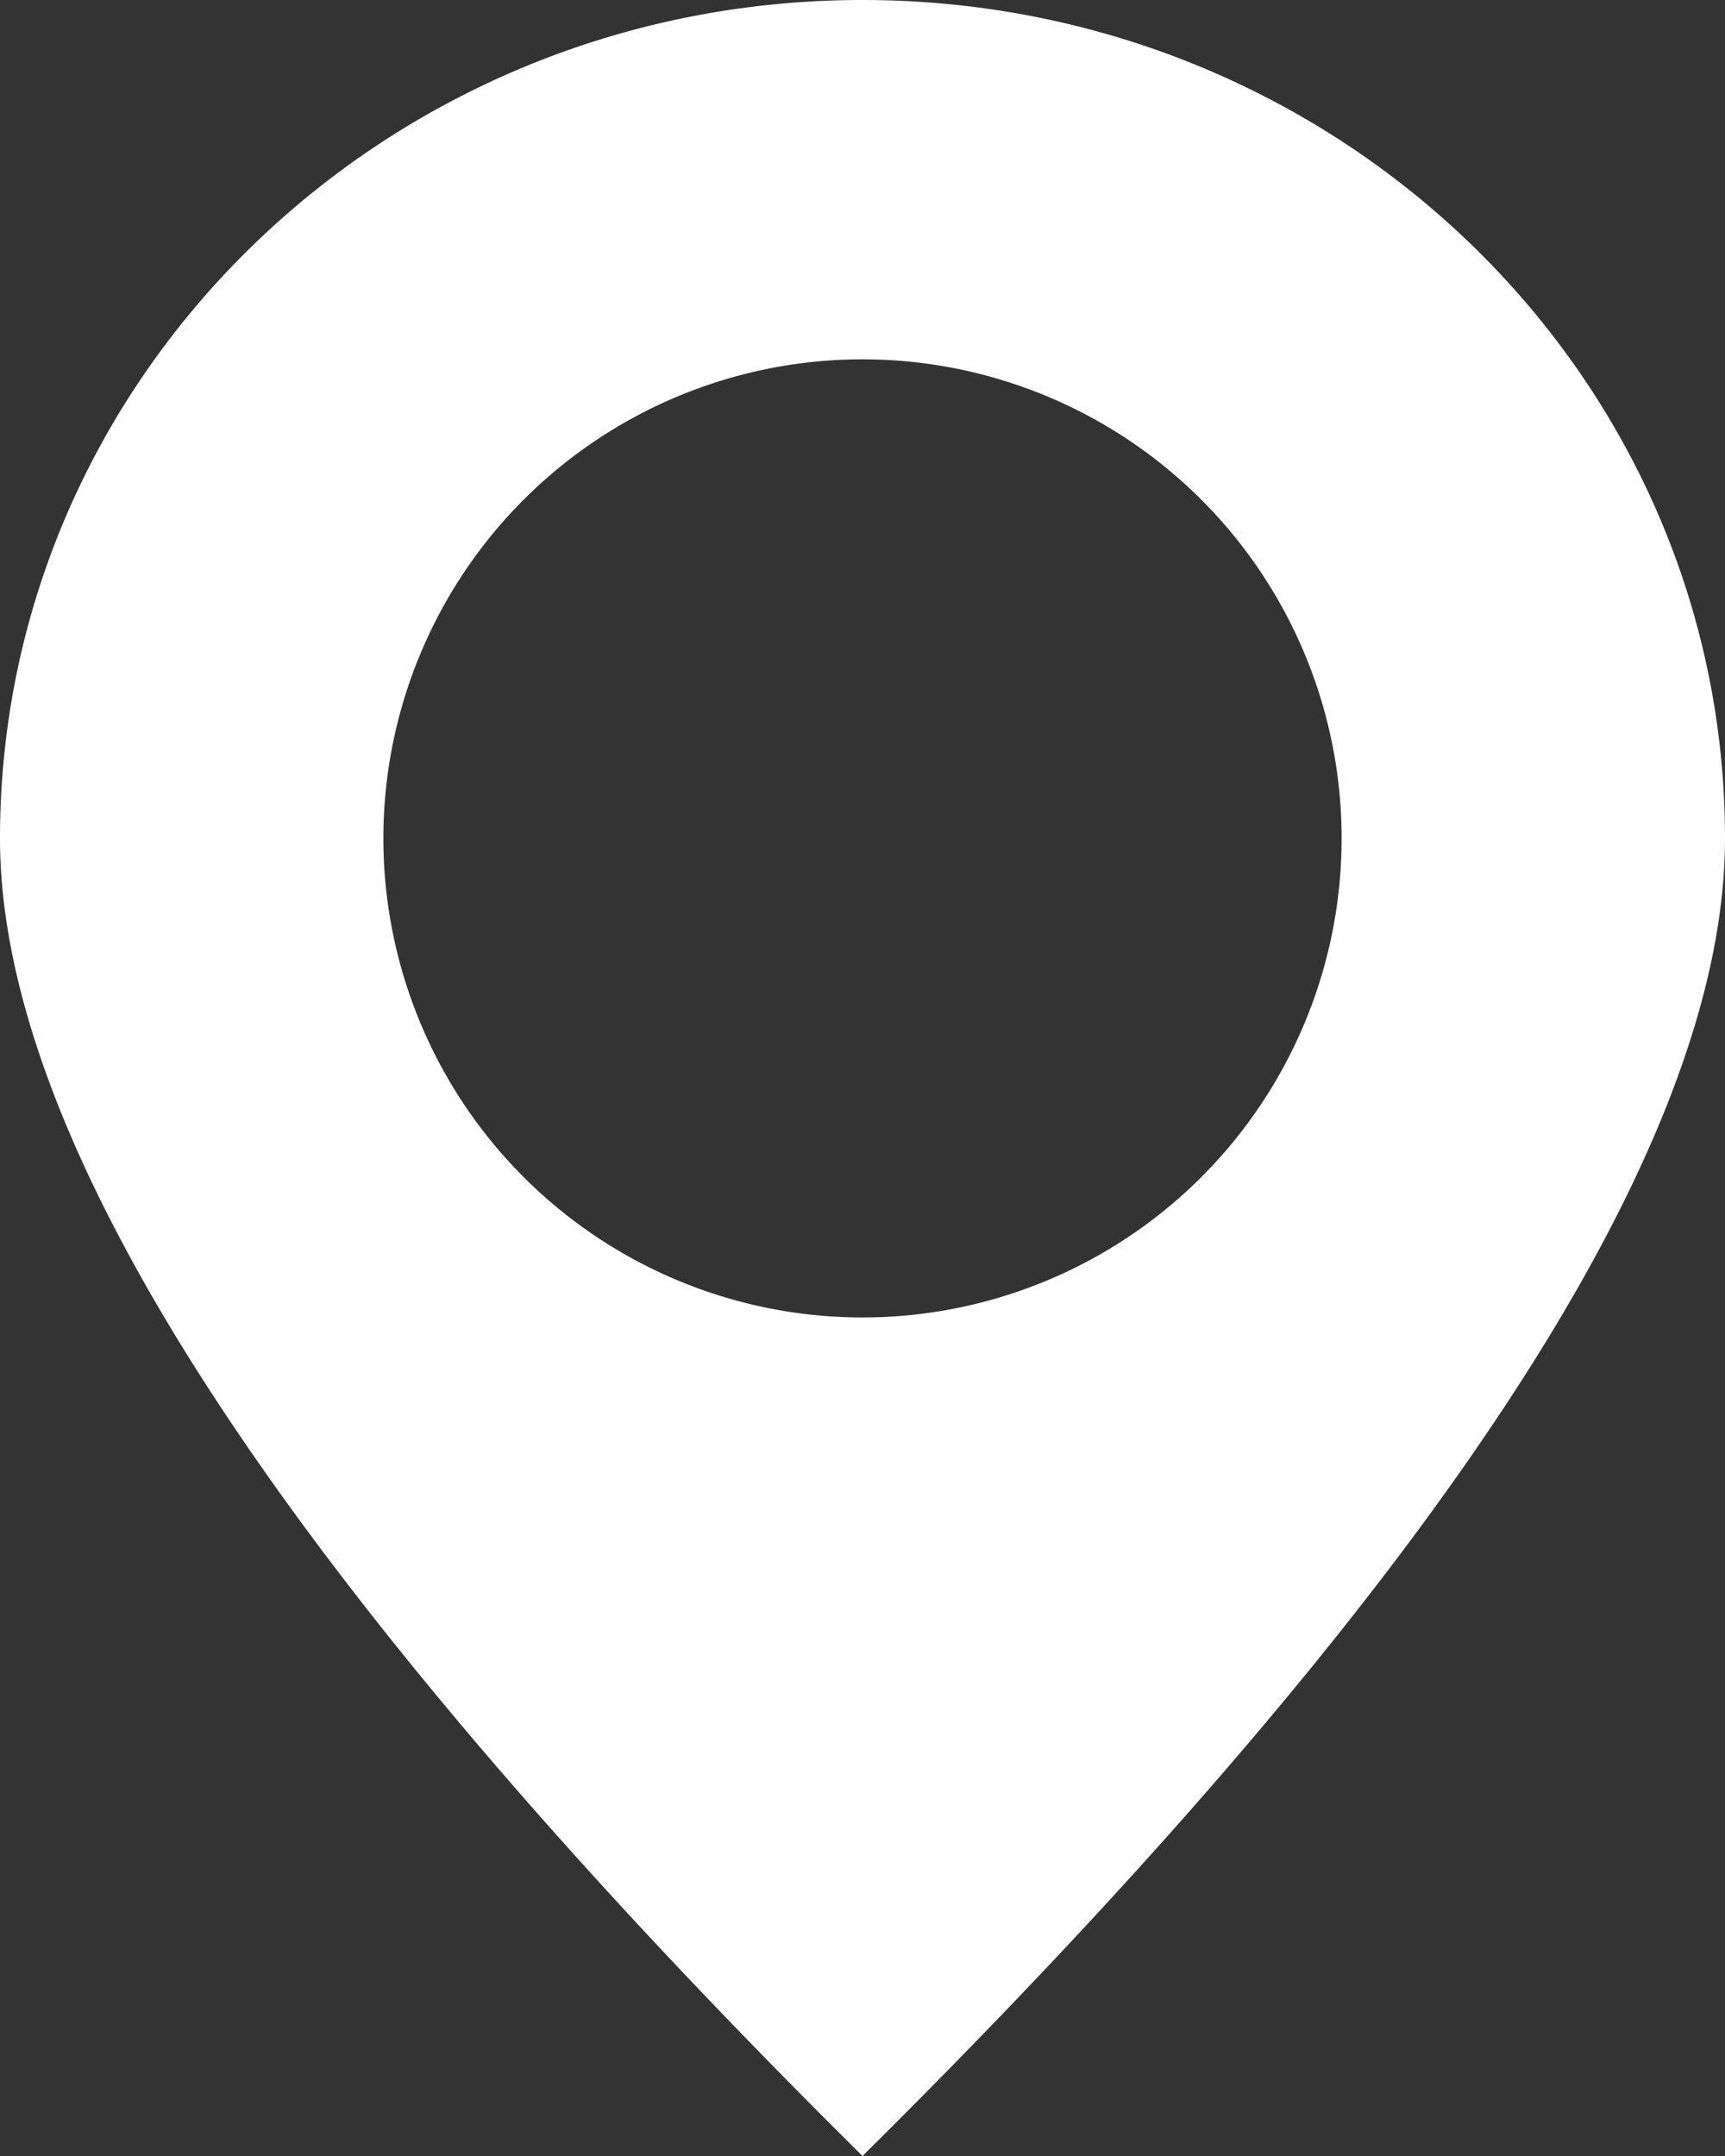
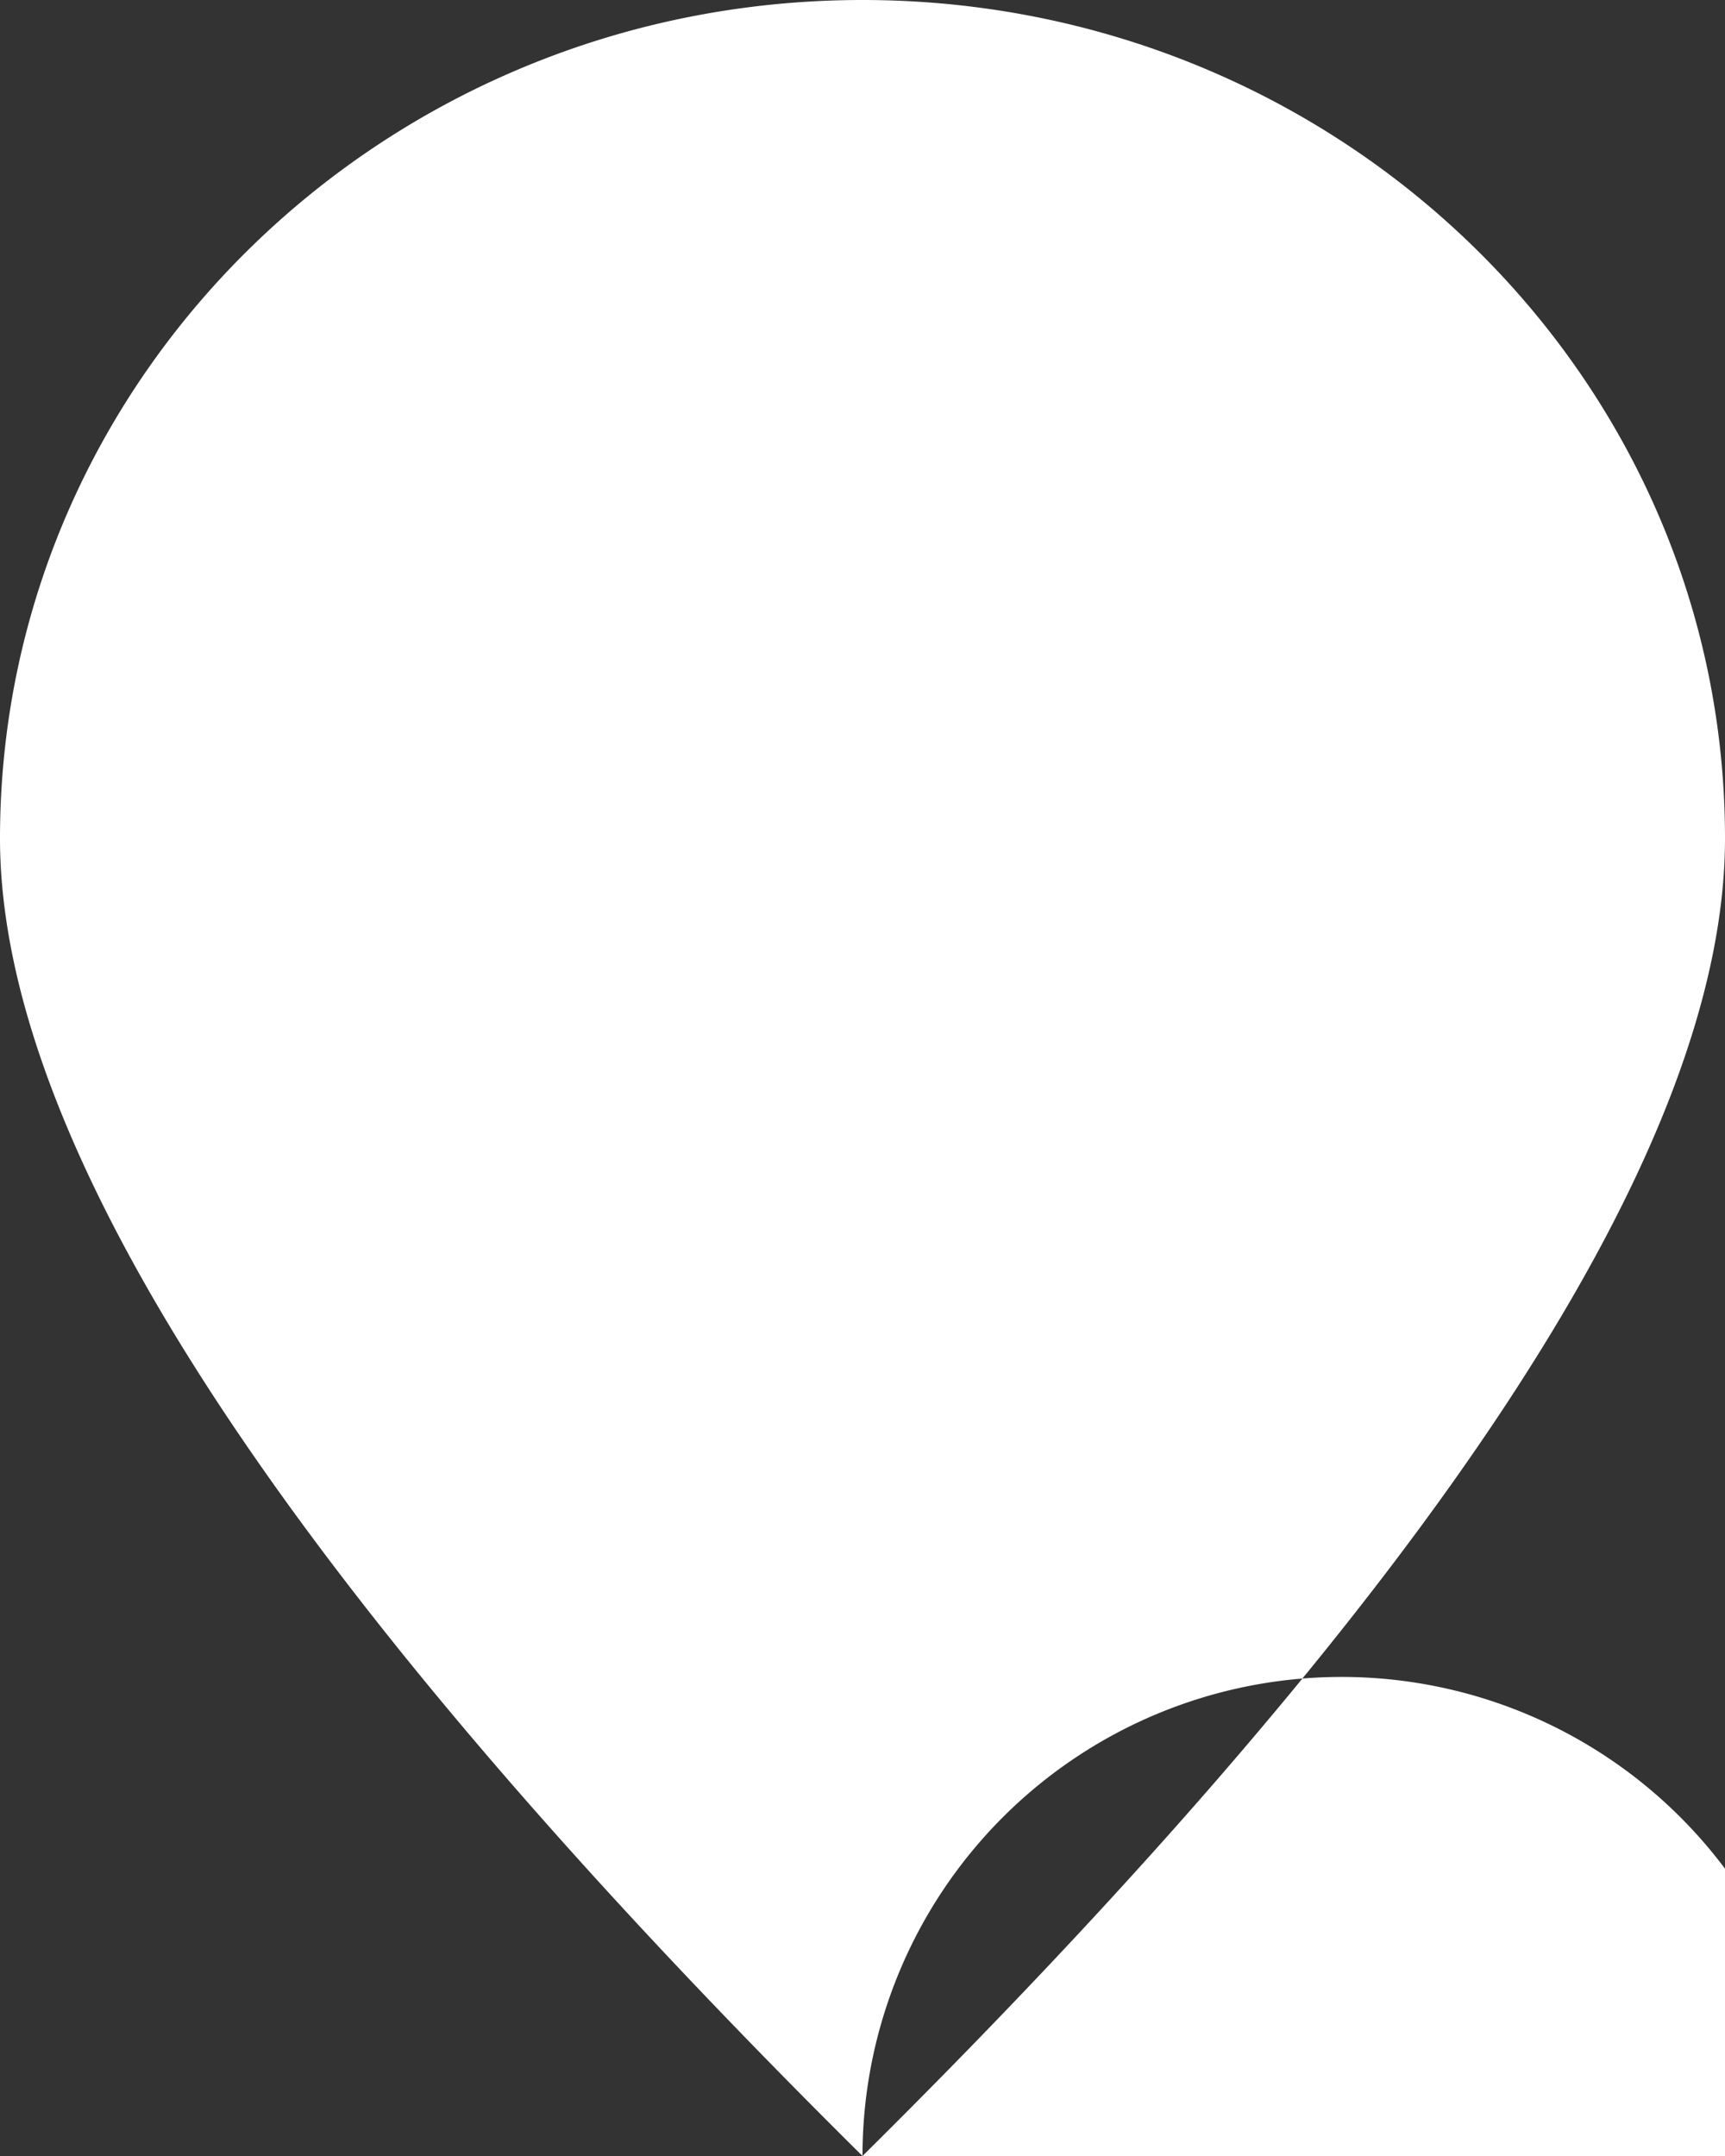
<svg xmlns="http://www.w3.org/2000/svg" width="12" height="15" version="1.1" viewBox="0 0 12 15">
  <rect x="0" y="0" width="12" height="15" fill="#333333" stroke="none" />
  <g fill="none" fill-rule="evenodd">
-     <path d="m6 15c4-3.963 6-7.019 6-9.167 0-3.221-2.686-5.833-6-5.833s-6 2.612-6 5.833c0 2.148 2 5.204 6 9.167zm-3.333-9.167a3.333 3.333 0 1 0 6.666 0 3.333 3.333 0 1 0 -6.666 0" fill="#fff" />
+     <path d="m6 15c4-3.963 6-7.019 6-9.167 0-3.221-2.686-5.833-6-5.833s-6 2.612-6 5.833c0 2.148 2 5.204 6 9.167za3.333 3.333 0 1 0 6.666 0 3.333 3.333 0 1 0 -6.666 0" fill="#fff" />
  </g>
</svg>